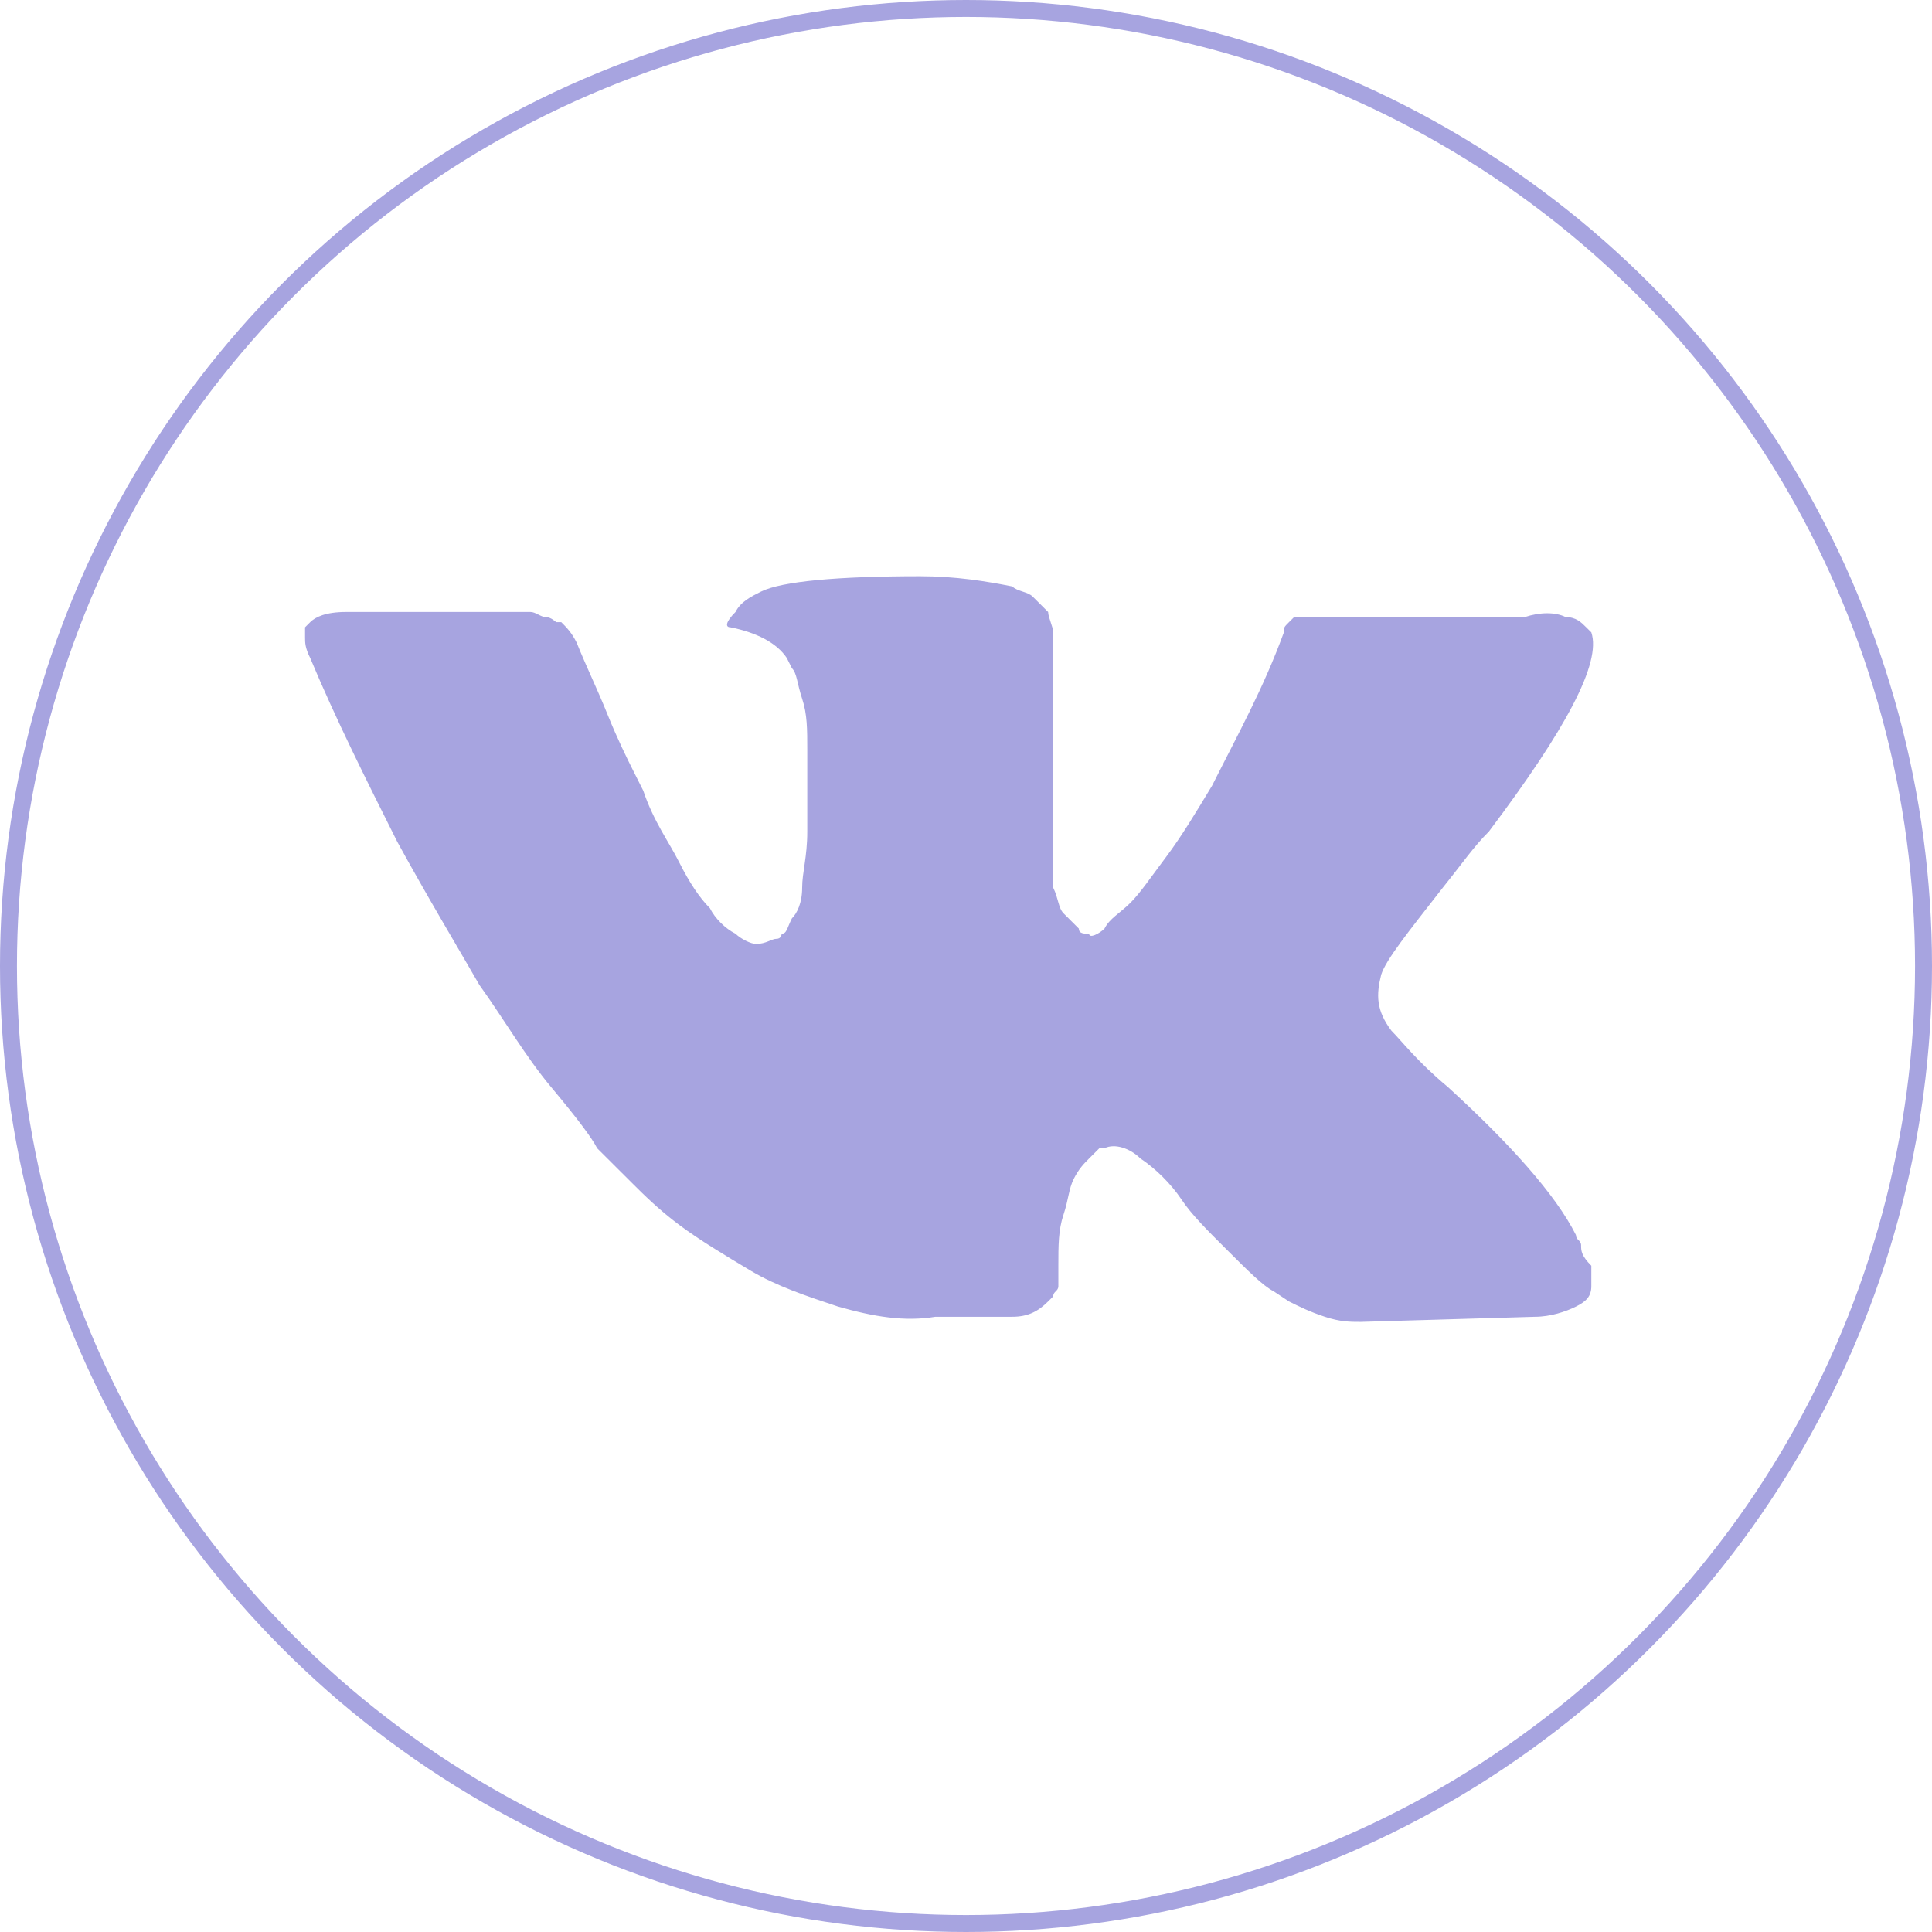
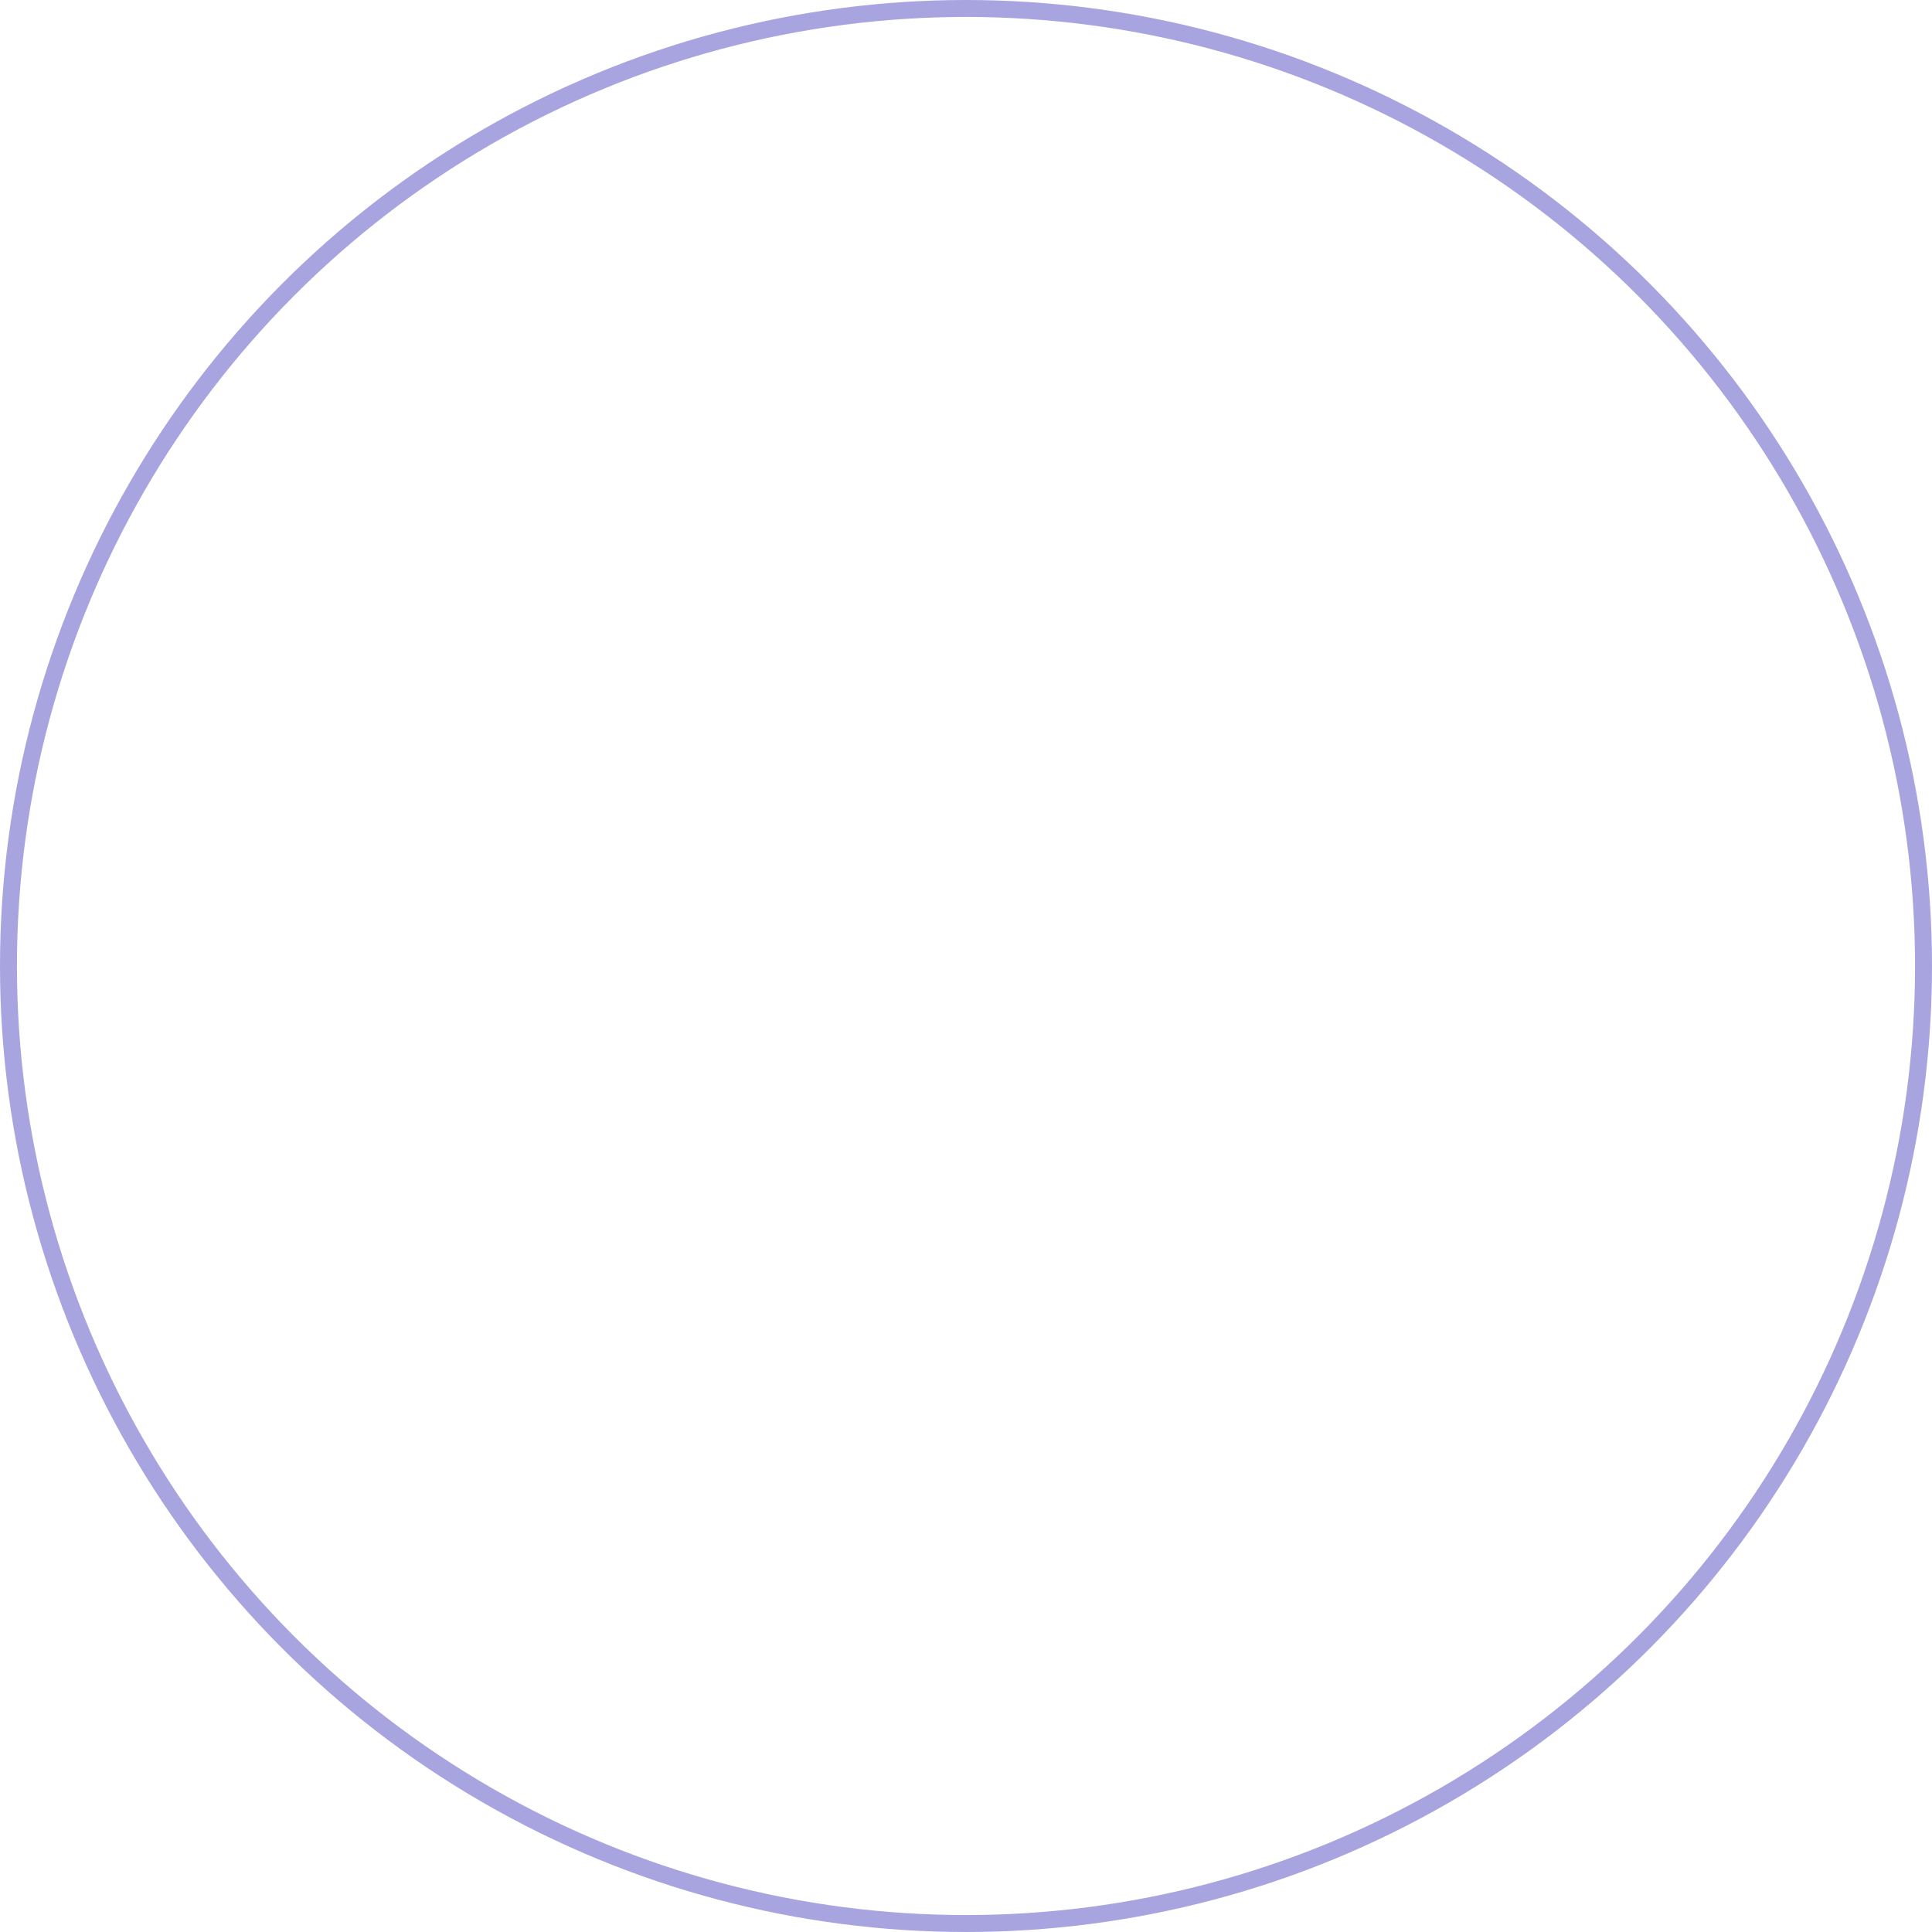
<svg xmlns="http://www.w3.org/2000/svg" width="57" height="57" viewBox="0 0 57 57" fill="none">
-   <path d="M46.647 36.74C46.647 36.589 46.496 36.589 46.496 36.438C45.891 35.233 44.53 33.726 42.716 32.069C41.809 31.315 41.355 30.712 41.053 30.411C40.599 29.808 40.599 29.356 40.75 28.753C40.902 28.301 41.507 27.548 42.565 26.192C43.17 25.438 43.472 24.986 43.926 24.534C46.193 21.521 47.252 19.562 46.949 18.657L46.798 18.507C46.647 18.356 46.496 18.206 46.193 18.206C45.891 18.055 45.438 18.055 44.984 18.206H39.239C39.087 18.206 39.087 18.206 38.785 18.206C38.634 18.206 38.482 18.206 38.482 18.206H38.331H38.18L38.029 18.356C37.878 18.507 37.878 18.507 37.878 18.657C37.273 20.315 36.517 21.671 35.761 23.178C35.307 23.931 34.854 24.685 34.4 25.288C33.947 25.89 33.645 26.343 33.342 26.644C33.039 26.945 32.737 27.096 32.586 27.397C32.435 27.548 32.133 27.698 32.133 27.548C31.982 27.548 31.83 27.548 31.83 27.397C31.679 27.247 31.528 27.096 31.377 26.945C31.225 26.794 31.225 26.493 31.074 26.192C31.074 25.89 31.074 25.589 31.074 25.438C31.074 25.288 31.074 24.836 31.074 24.534C31.074 24.082 31.074 23.781 31.074 23.63C31.074 23.178 31.074 22.575 31.074 21.973C31.074 21.37 31.074 20.918 31.074 20.616C31.074 20.315 31.074 19.863 31.074 19.562C31.074 19.11 31.074 18.808 31.074 18.657C31.074 18.507 30.923 18.206 30.923 18.055C30.772 17.904 30.62 17.753 30.469 17.603C30.318 17.452 30.016 17.452 29.865 17.301C29.108 17.151 28.201 17 27.143 17C24.724 17 23.061 17.151 22.456 17.452C22.154 17.603 21.851 17.753 21.7 18.055C21.398 18.356 21.398 18.507 21.549 18.507C22.305 18.657 22.91 18.959 23.212 19.411L23.363 19.712C23.515 19.863 23.515 20.164 23.666 20.616C23.817 21.069 23.817 21.52 23.817 22.123C23.817 23.027 23.817 23.931 23.817 24.534C23.817 25.288 23.666 25.74 23.666 26.192C23.666 26.644 23.515 26.945 23.363 27.096C23.212 27.397 23.212 27.548 23.061 27.548C23.061 27.548 23.061 27.698 22.91 27.698C22.759 27.698 22.607 27.849 22.305 27.849C22.154 27.849 21.851 27.698 21.7 27.548C21.398 27.397 21.095 27.096 20.944 26.794C20.642 26.493 20.34 26.041 20.037 25.438C19.735 24.836 19.281 24.233 18.979 23.329L18.676 22.726C18.525 22.425 18.223 21.822 17.92 21.069C17.618 20.315 17.316 19.712 17.013 18.959C16.862 18.657 16.711 18.507 16.56 18.356H16.408C16.408 18.356 16.257 18.206 16.106 18.206C15.955 18.206 15.804 18.055 15.652 18.055H10.21C9.605 18.055 9.302 18.206 9.151 18.356L9 18.507C9 18.507 9 18.657 9 18.808C9 18.959 9 19.11 9.151 19.411C9.907 21.219 10.814 23.027 11.721 24.836C12.629 26.493 13.536 28 14.141 29.055C14.896 30.11 15.501 31.164 16.257 32.069C17.013 32.972 17.467 33.575 17.618 33.877C17.92 34.178 18.072 34.329 18.223 34.48L18.676 34.931C18.979 35.233 19.432 35.685 20.037 36.137C20.642 36.589 21.398 37.041 22.154 37.493C22.91 37.945 23.817 38.246 24.724 38.548C25.782 38.849 26.689 39 27.597 38.849H29.865C30.318 38.849 30.621 38.699 30.923 38.397L31.074 38.246C31.074 38.096 31.225 38.096 31.225 37.945C31.225 37.794 31.225 37.644 31.225 37.343C31.225 36.74 31.225 36.288 31.377 35.836C31.528 35.383 31.528 35.082 31.679 34.781C31.83 34.48 31.982 34.329 32.133 34.178C32.284 34.027 32.435 33.877 32.435 33.877H32.586C32.888 33.726 33.342 33.877 33.645 34.178C34.098 34.48 34.551 34.931 34.854 35.383C35.156 35.836 35.61 36.288 36.215 36.89C36.819 37.493 37.273 37.945 37.575 38.096L38.029 38.397C38.331 38.548 38.634 38.699 39.087 38.849C39.541 39 39.843 39 40.146 39L45.286 38.849C45.74 38.849 46.193 38.699 46.496 38.548C46.798 38.397 46.949 38.246 46.949 37.945C46.949 37.794 46.949 37.493 46.949 37.343C46.647 37.041 46.647 36.89 46.647 36.74Z" fill="#A7A4E0" />
  <circle cx="28.5" cy="28.5" r="28.25" stroke="#A7A4E0" stroke-width="0.5" />
</svg>